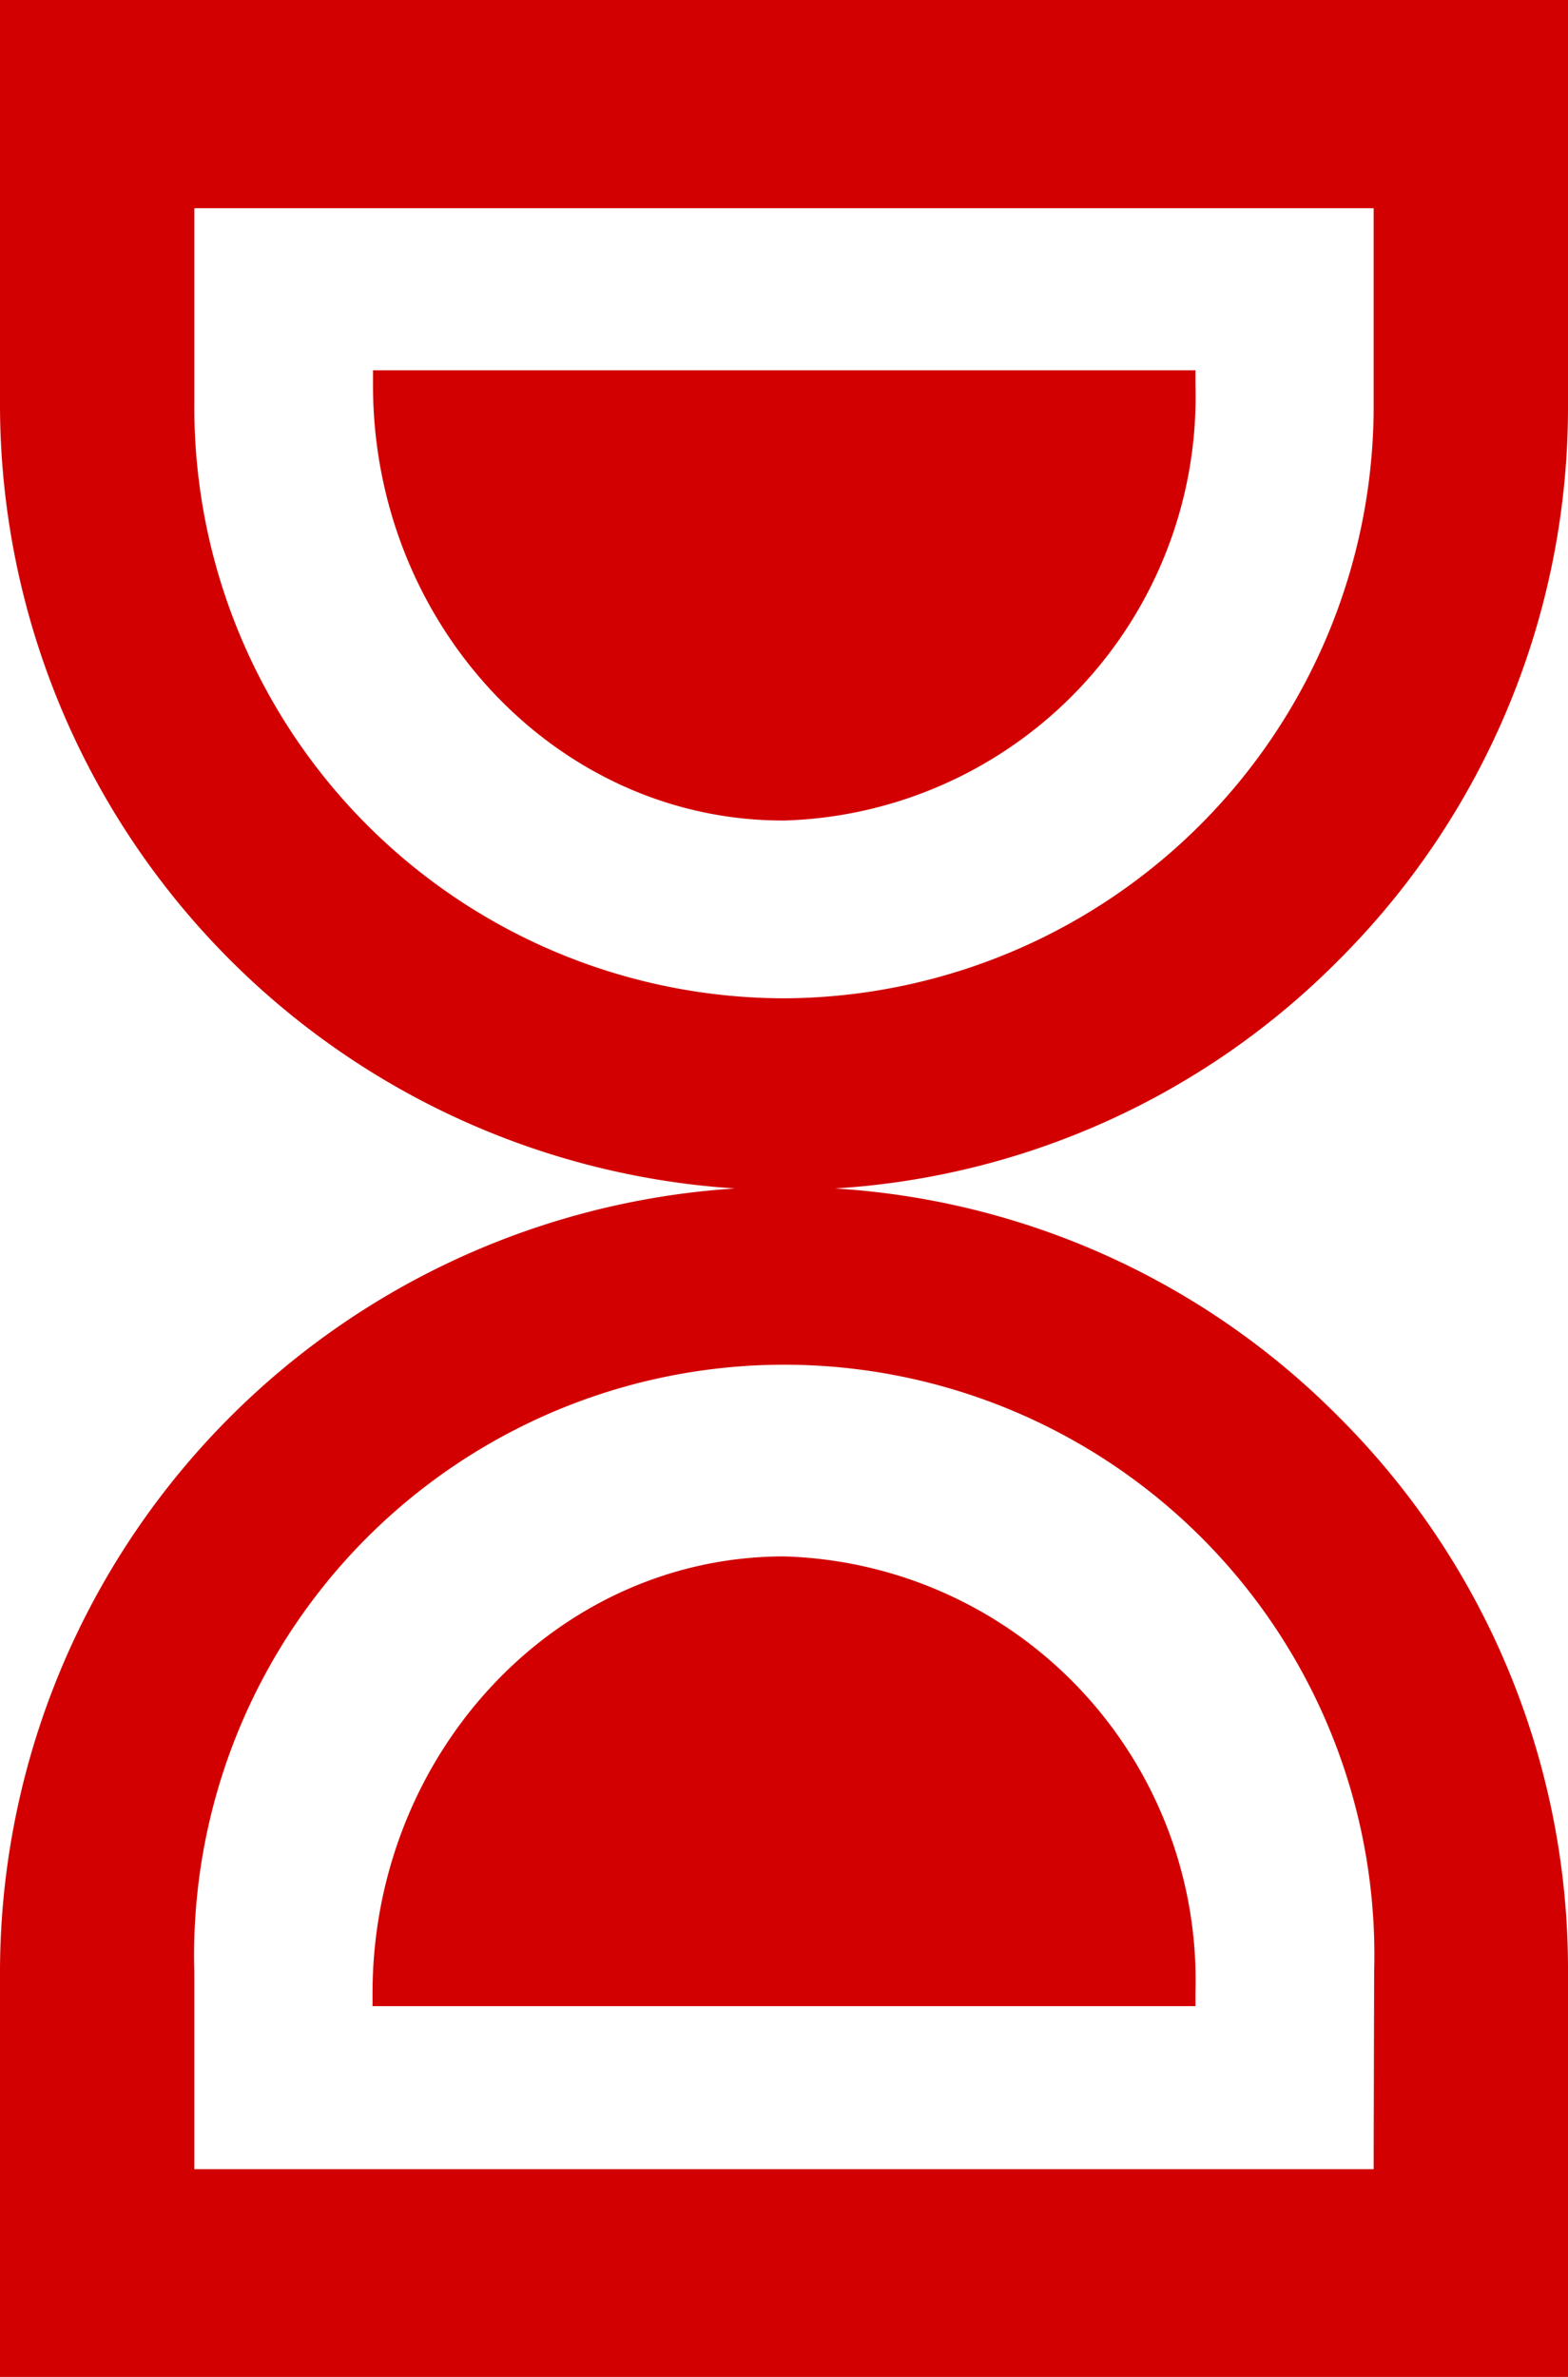
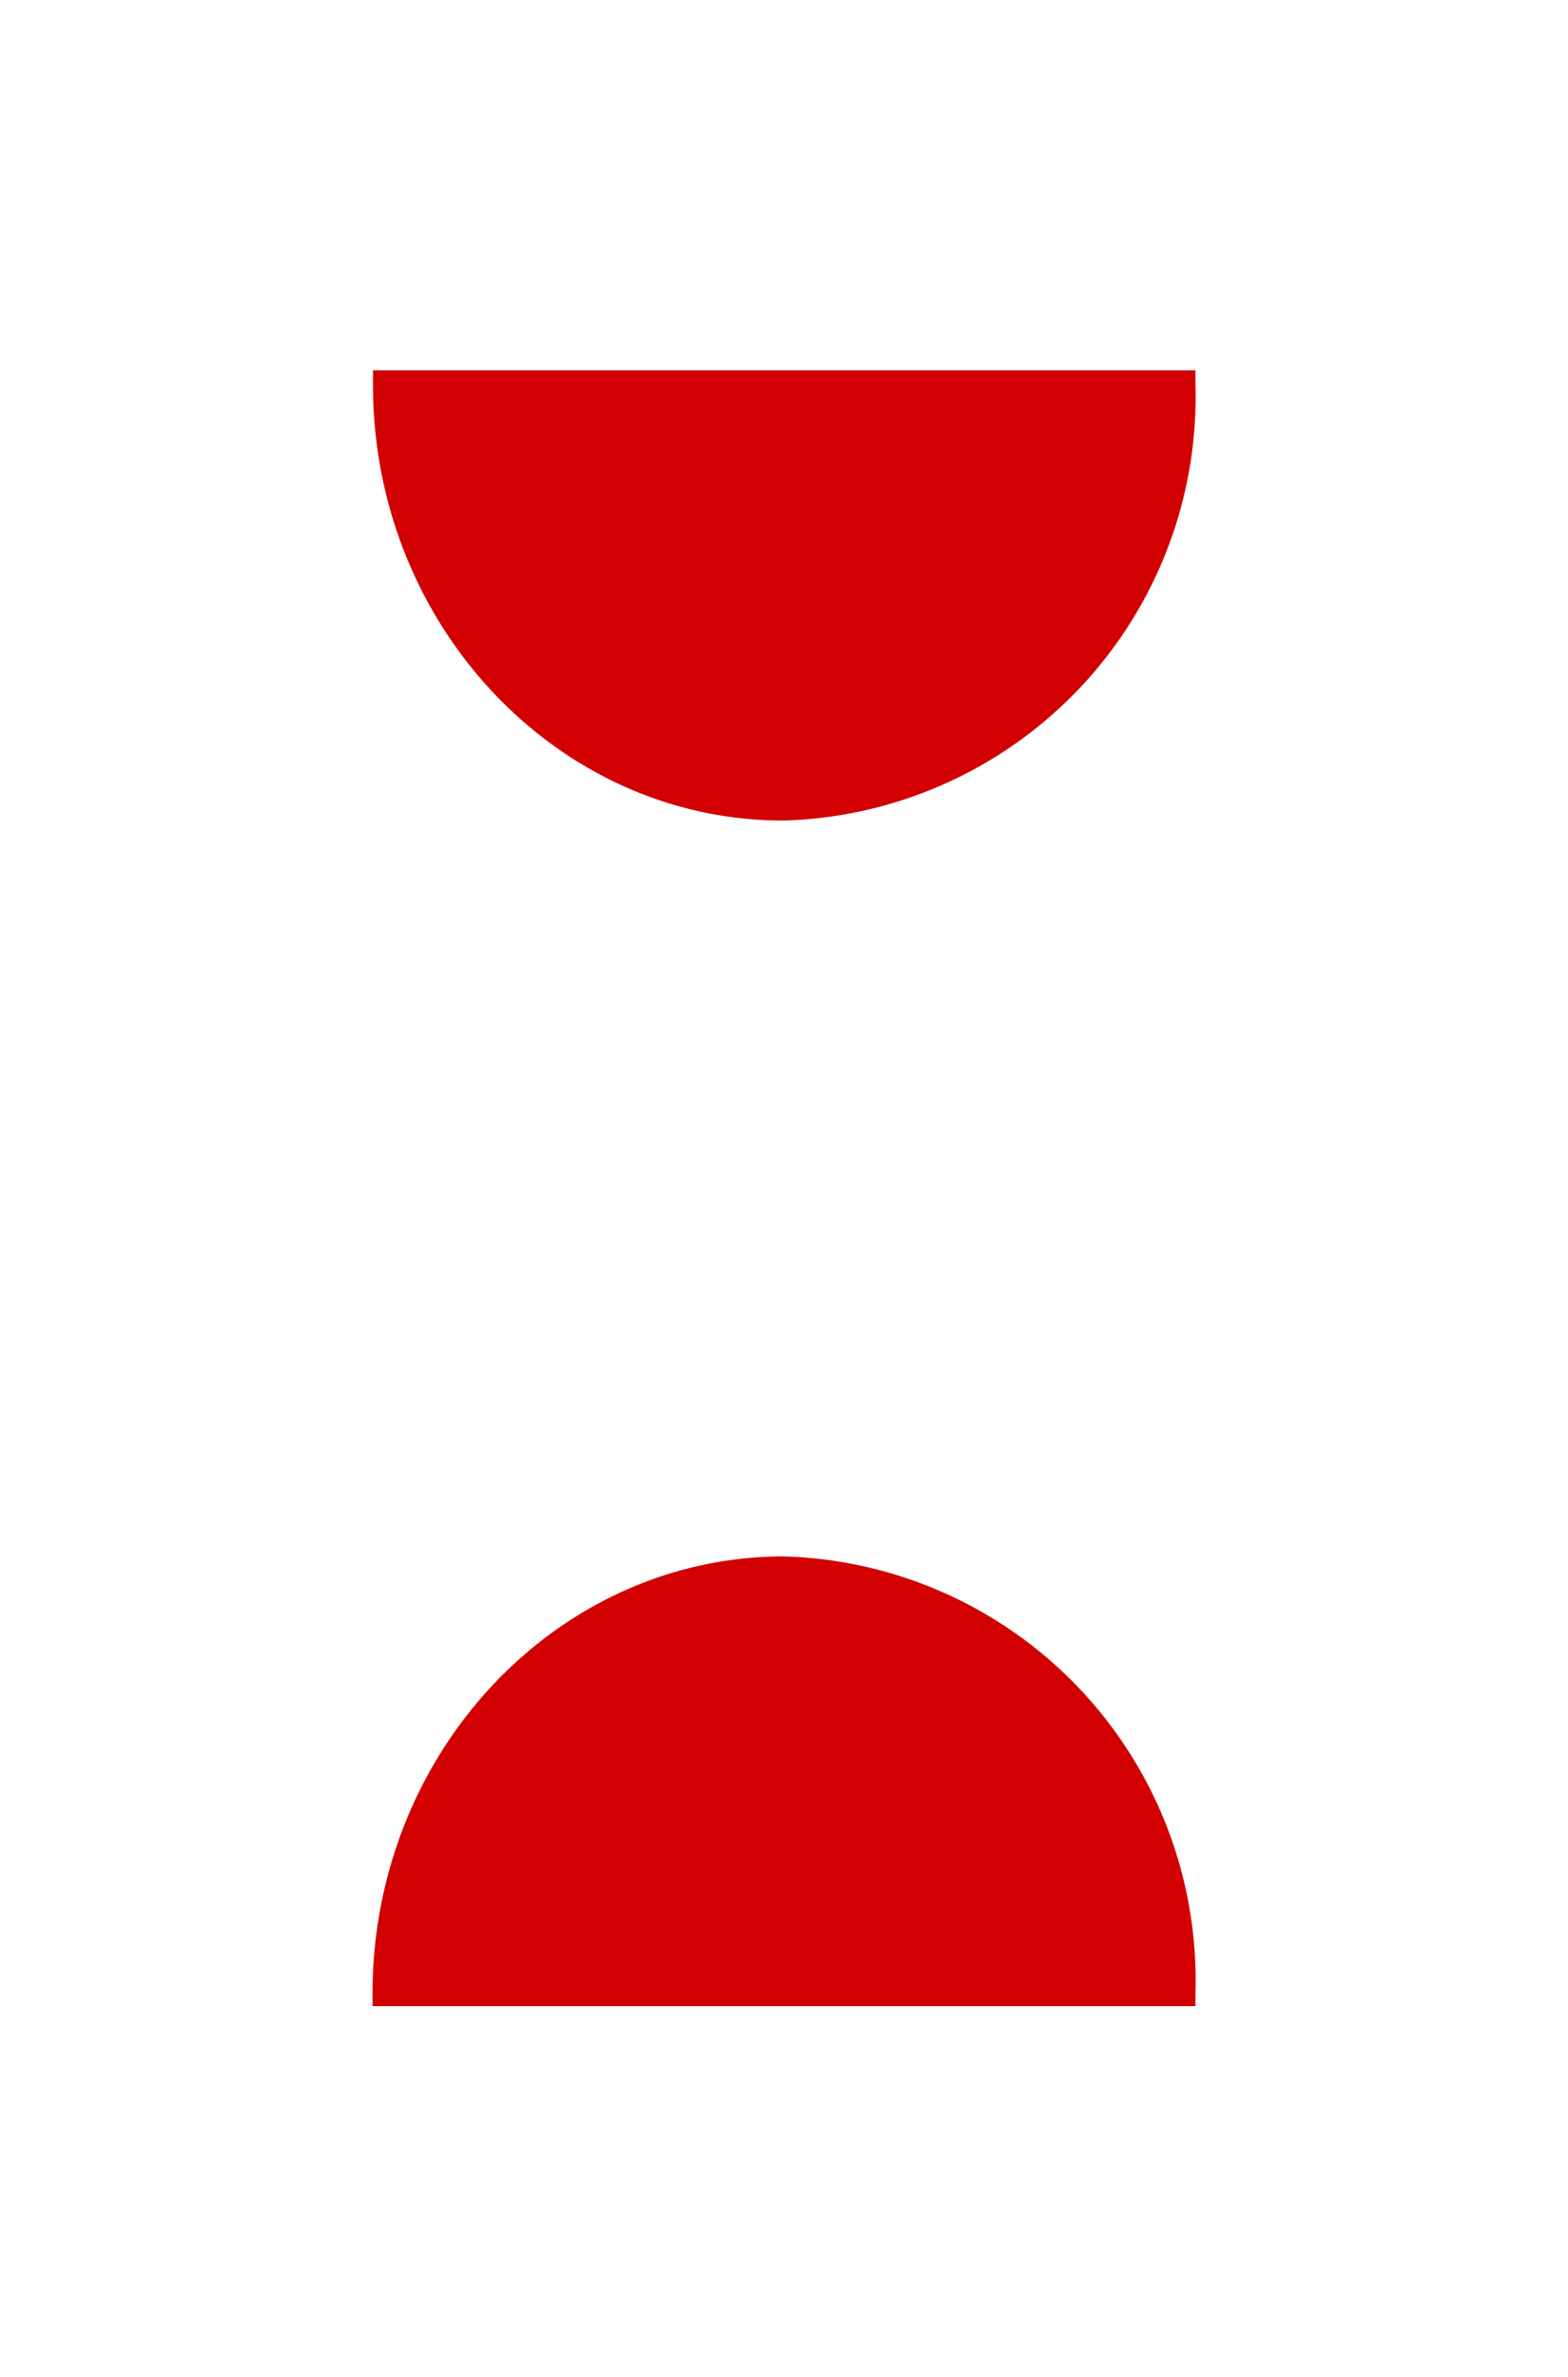
<svg xmlns="http://www.w3.org/2000/svg" id="レイヤー_1" data-name="レイヤー 1" viewBox="0 0 33 50">
  <defs>
    <style>.cls-1{fill:#d20000;}</style>
  </defs>
  <title>wagashi_logo_03</title>
  <path class="cls-1" d="M25.16,8.1V7.79H7.85c0,.1,0,.31,0,.31,0,5.06,3.9,9.18,8.66,9.16A8.92,8.92,0,0,0,25.16,8.1Z" />
-   <path class="cls-1" d="M28.16,29.79A16.32,16.32,0,0,0,17.57,25a16.32,16.32,0,0,0,10.59-4.79A16.42,16.42,0,0,0,33,8.52V0H0L0,8.52A16.53,16.53,0,0,0,15.47,25,16.53,16.53,0,0,0,0,41.48L0,50H33V41.48A16.4,16.4,0,0,0,28.16,29.79ZM4.09,8.52V4.38H28.91c0,.27,0,4.14,0,4.14A12.46,12.46,0,0,1,16.5,21,12.43,12.43,0,0,1,4.09,8.52ZM28.91,45.63H4.09V41.48a12.42,12.42,0,1,1,24.83,0S28.91,45.36,28.91,45.63Z" />
  <path class="cls-1" d="M16.5,32.74c-4.76,0-8.64,4.1-8.66,9.16,0,0,0,.21,0,.3H25.16V41.9A8.92,8.92,0,0,0,16.5,32.74Z" />
</svg>